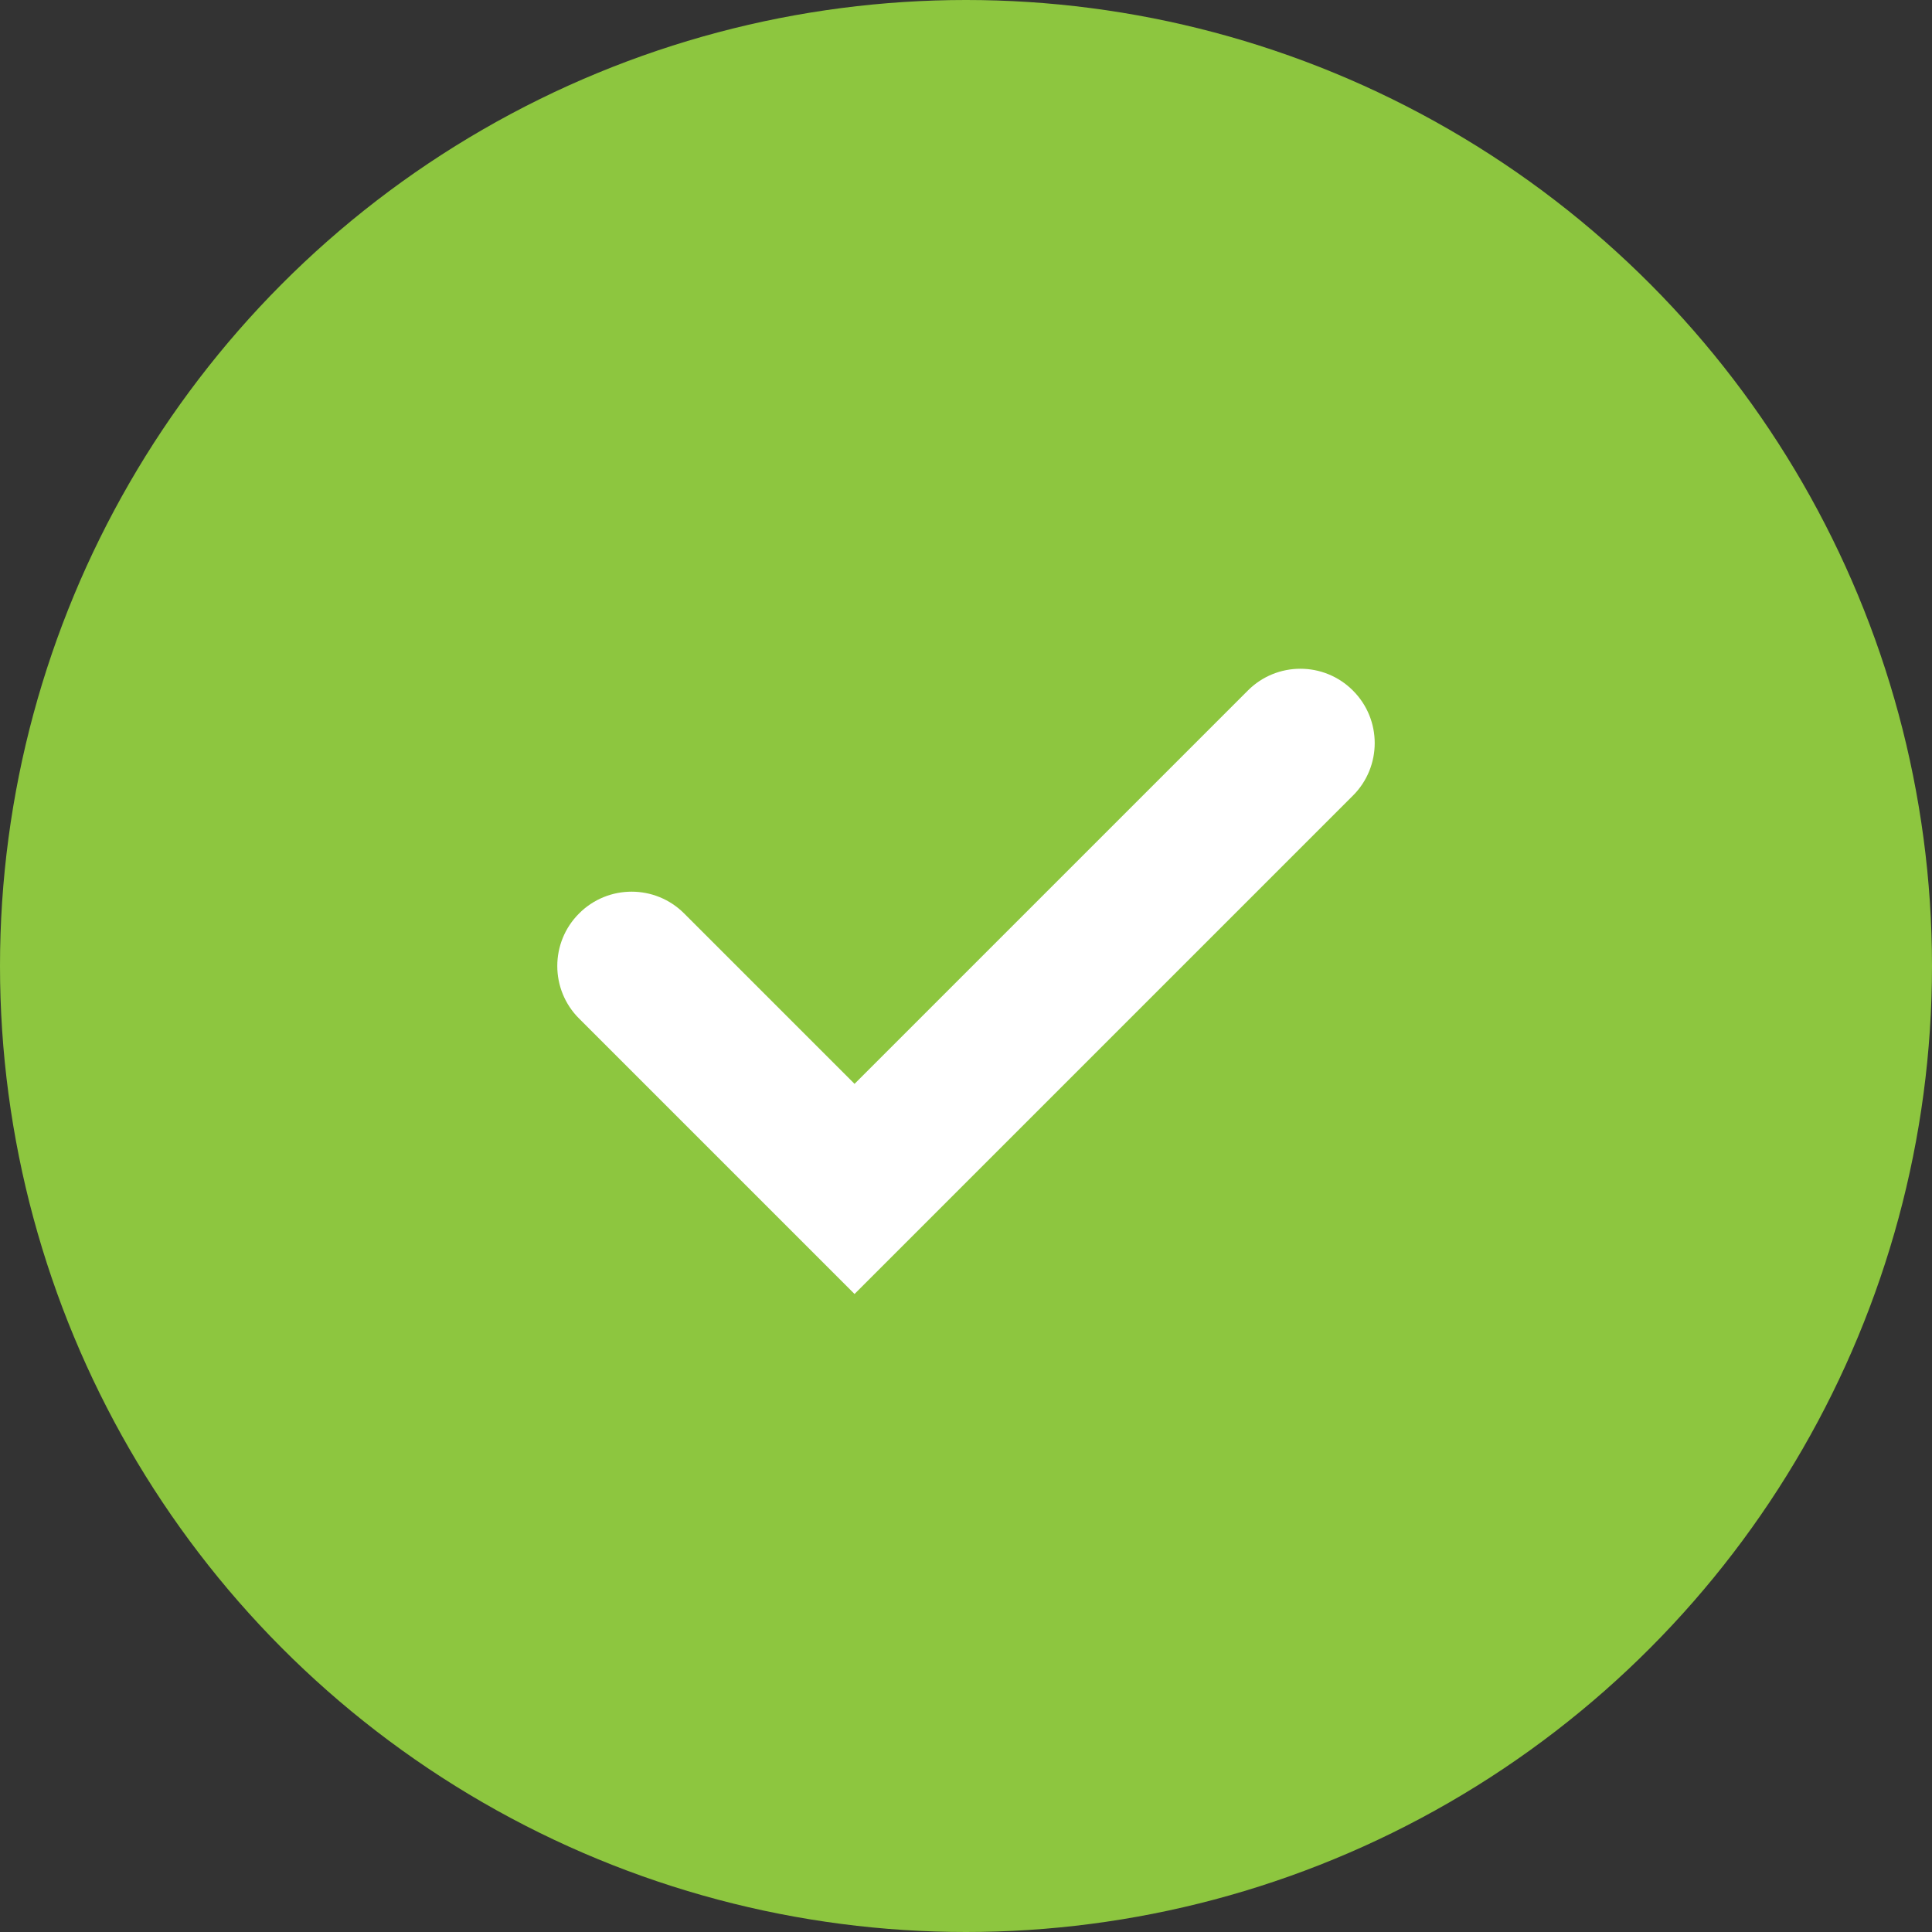
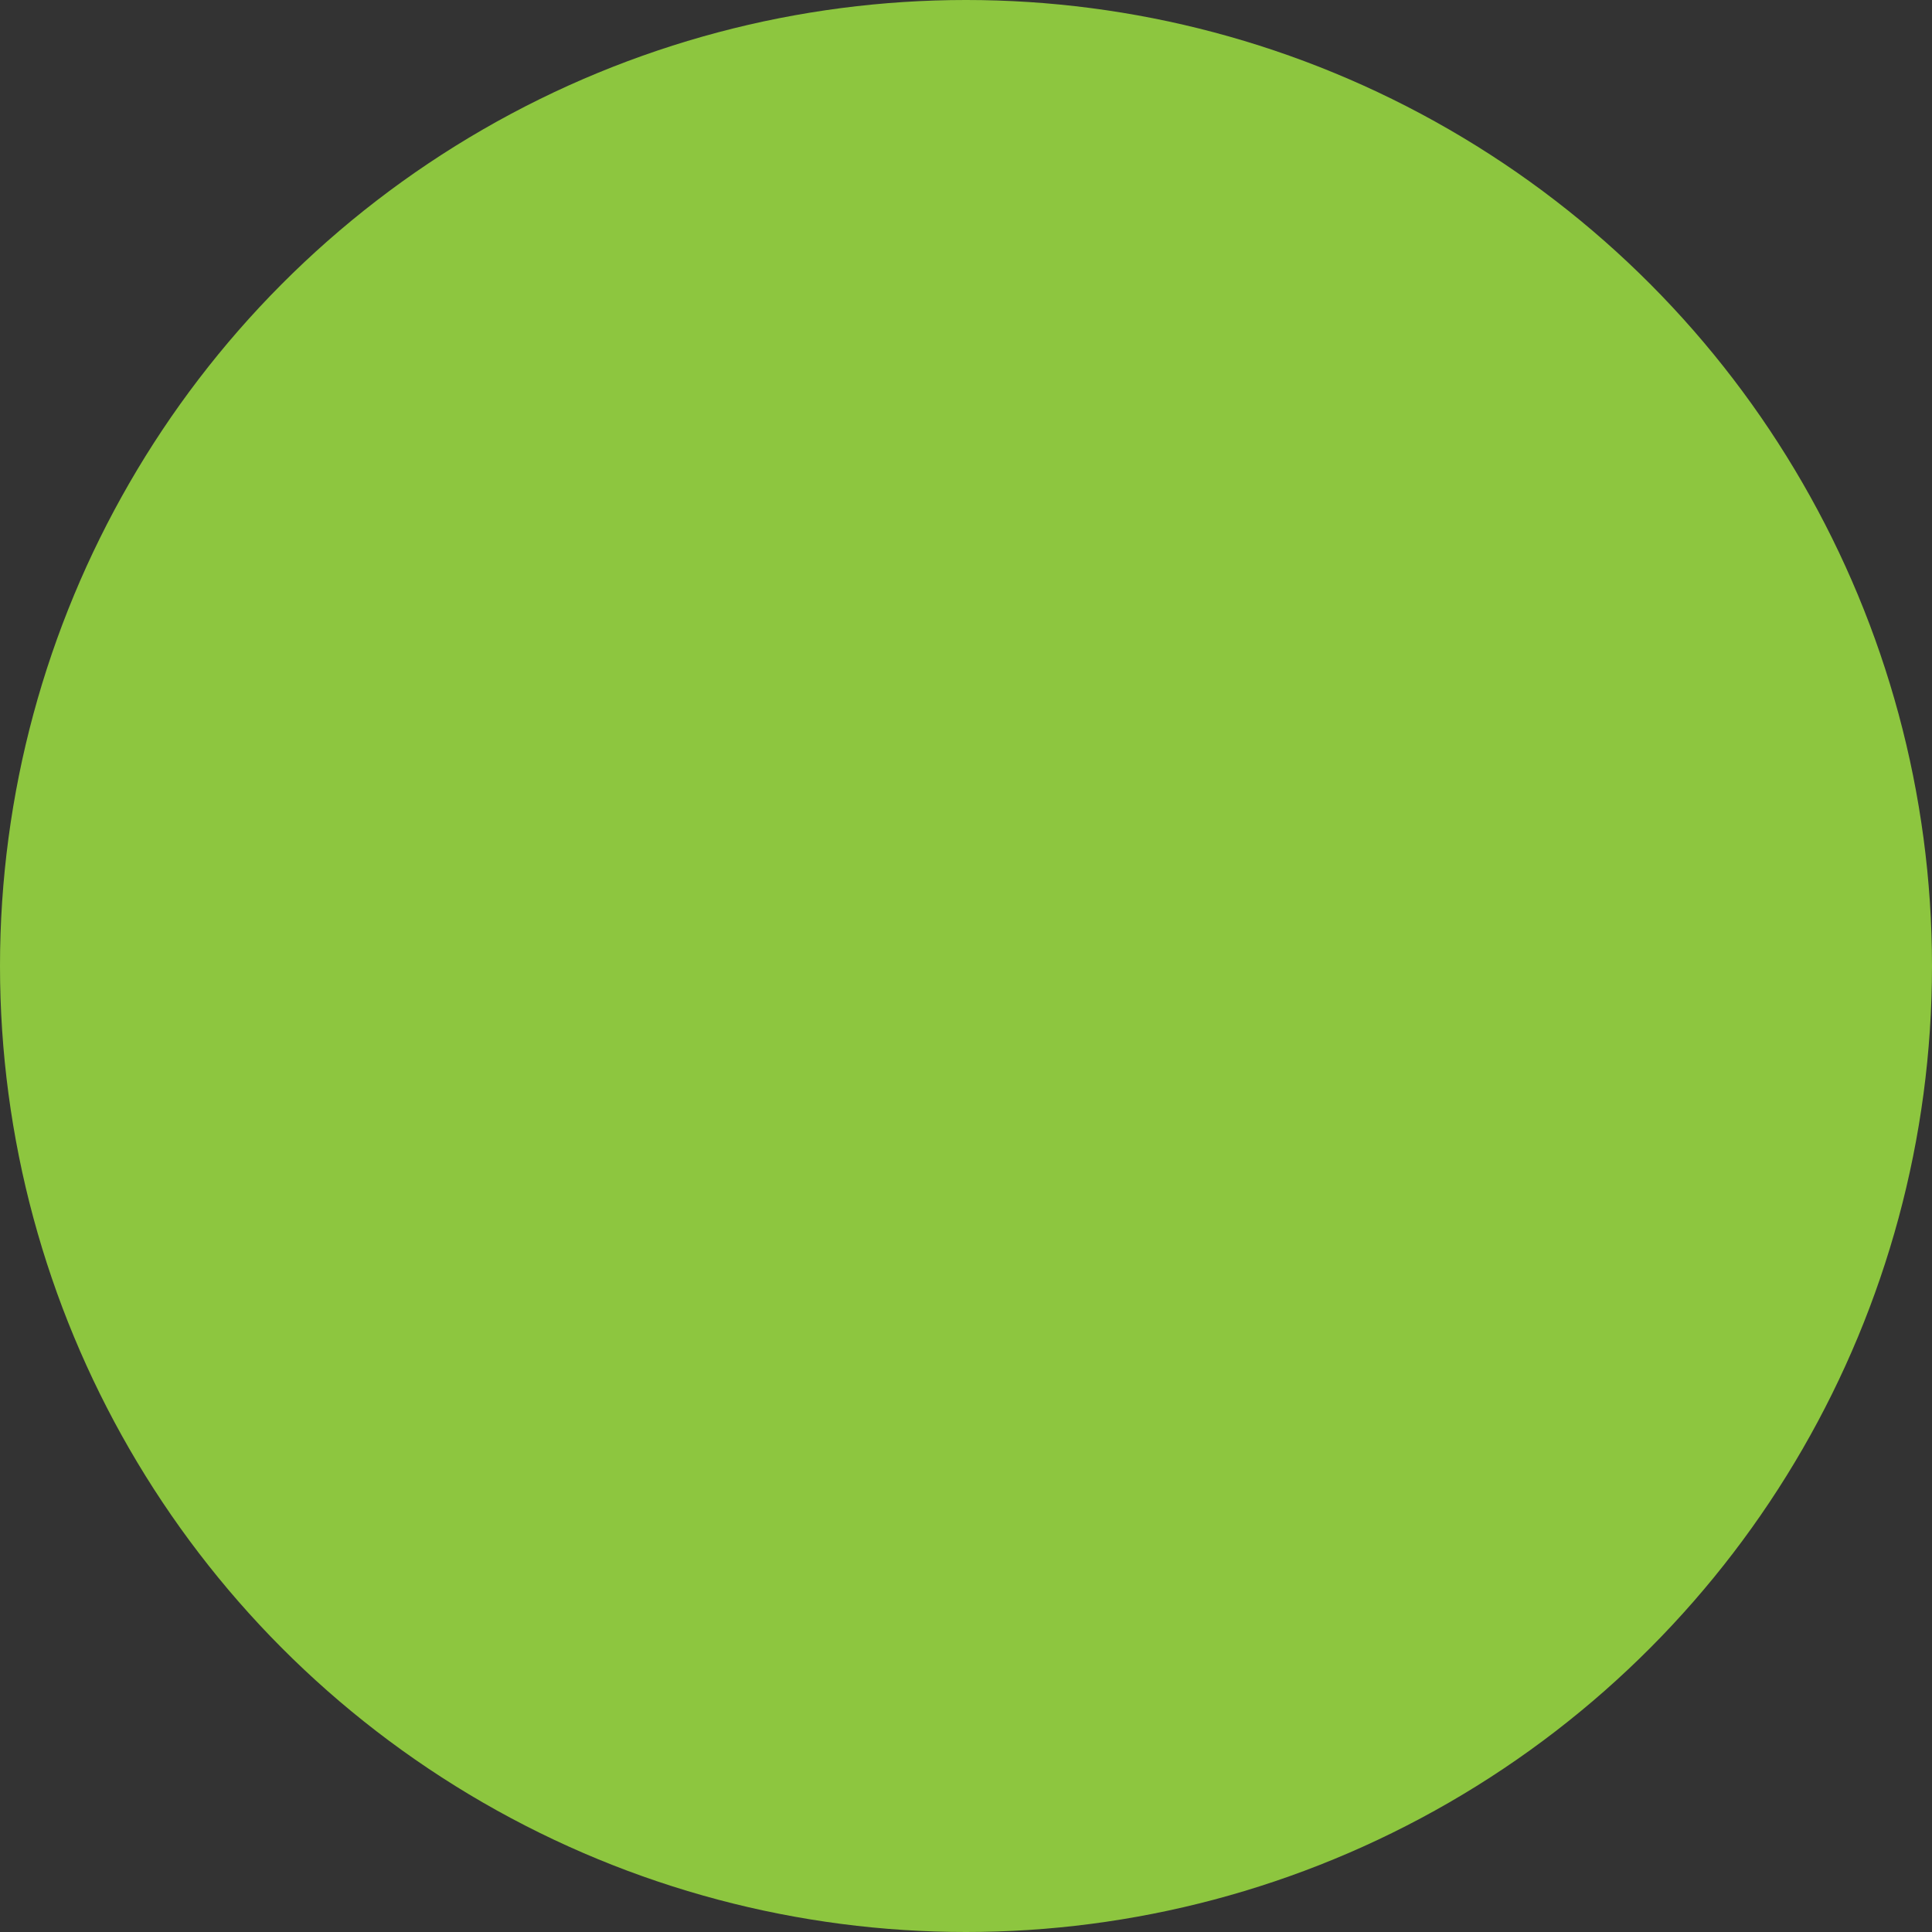
<svg xmlns="http://www.w3.org/2000/svg" width="26" height="26" viewBox="0 0 26 26" fill="none">
  <rect x="0" y="0" width="26" height="26" fill="#333333" stroke="none" />
  <circle cx="13" cy="13" r="13" fill="#8DC63F" />
-   <path fill-rule="evenodd" clip-rule="evenodd" d="M18.207 9.293C18.598 9.683 18.598 10.317 18.207 10.707L11.5 17.414L7.793 13.707C7.402 13.317 7.402 12.683 7.793 12.293C8.183 11.902 8.817 11.902 9.207 12.293L11.5 14.586L16.793 9.293C17.183 8.902 17.817 8.902 18.207 9.293Z" fill="white" />
</svg>